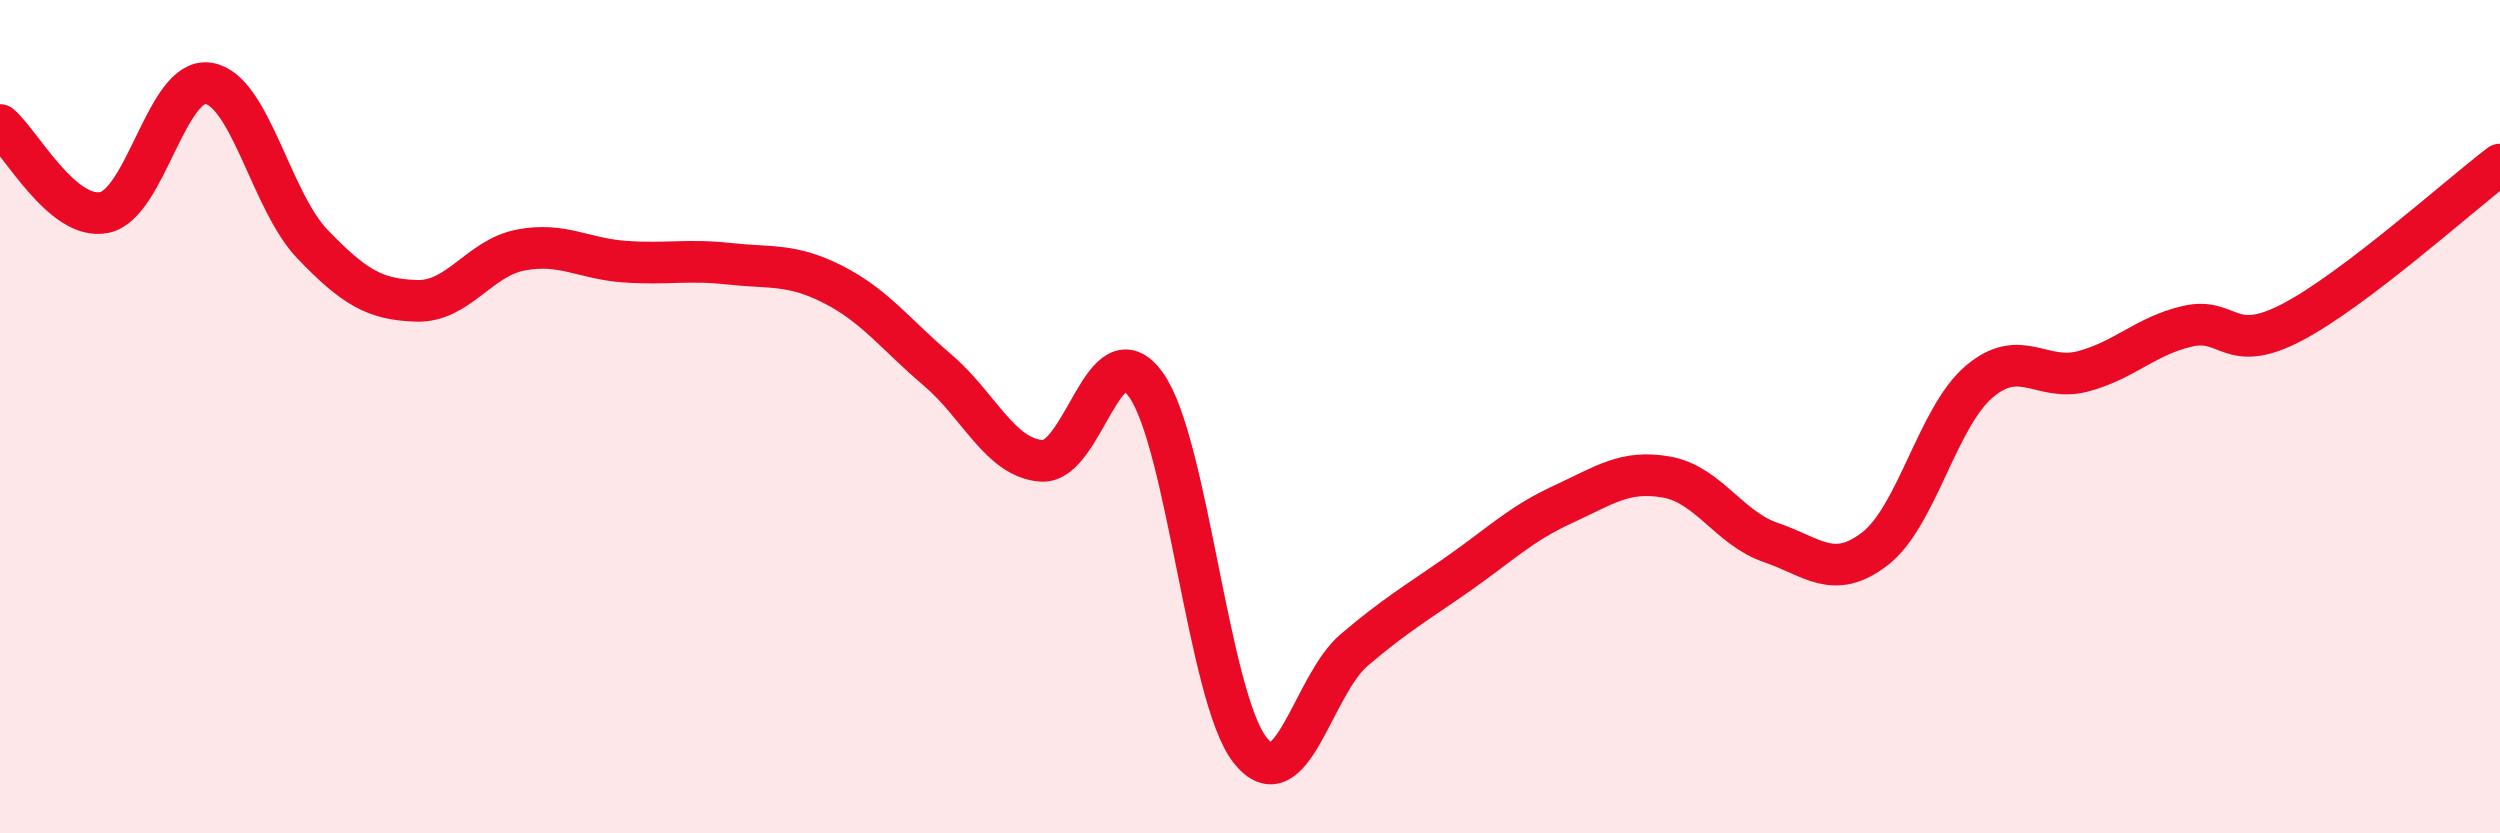
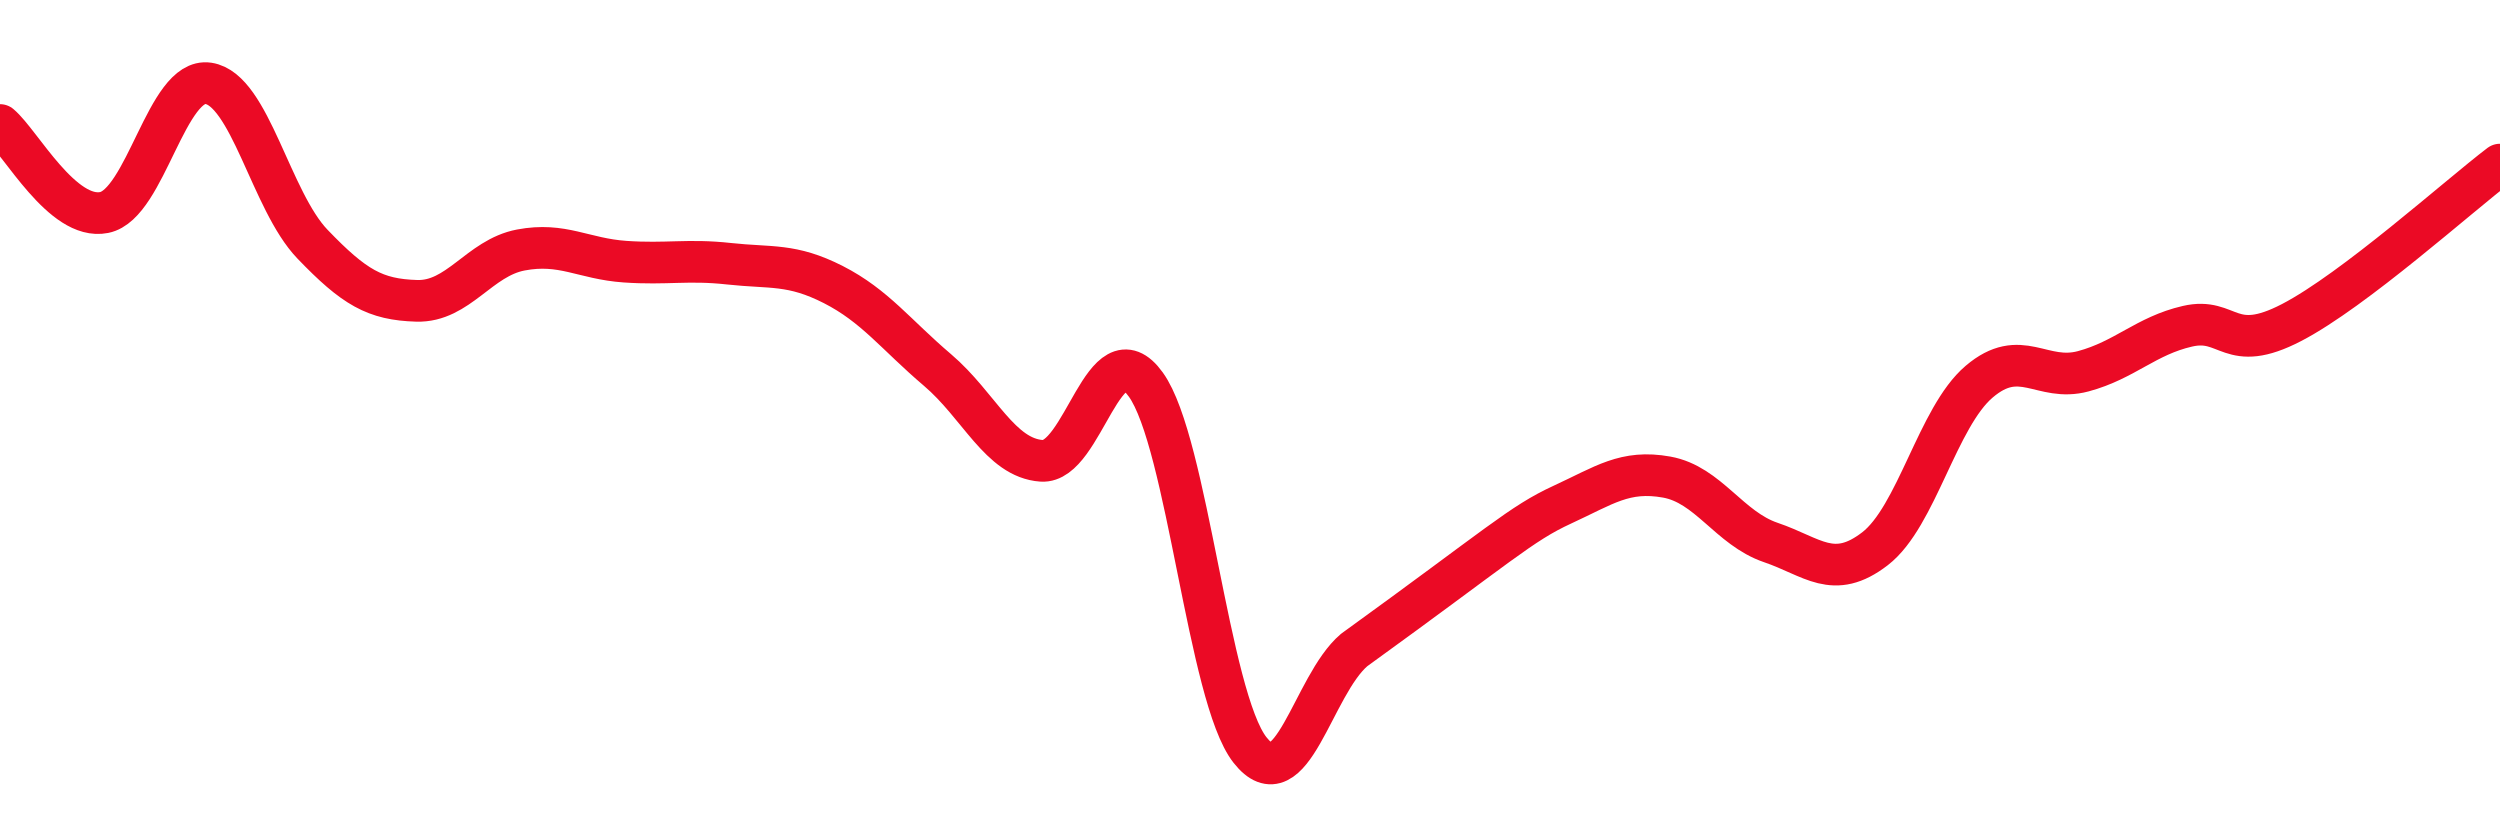
<svg xmlns="http://www.w3.org/2000/svg" width="60" height="20" viewBox="0 0 60 20">
-   <path d="M 0,3 C 0.5,3.42 1.5,5.3 2.5,5.1 C 3.5,4.9 4,1.85 5,2 C 6,2.15 6.5,4.82 7.5,5.86 C 8.5,6.9 9,7.19 10,7.22 C 11,7.25 11.5,6.19 12.5,6 C 13.5,5.81 14,6.21 15,6.28 C 16,6.35 16.5,6.22 17.5,6.33 C 18.5,6.44 19,6.32 20,6.83 C 21,7.34 21.5,8.03 22.5,8.88 C 23.5,9.73 24,10.99 25,11.06 C 26,11.13 26.5,7.84 27.5,9.23 C 28.5,10.62 29,16.73 30,18 C 31,19.27 31.5,16.45 32.5,15.6 C 33.5,14.75 34,14.47 35,13.77 C 36,13.07 36.5,12.57 37.5,12.11 C 38.5,11.65 39,11.27 40,11.45 C 41,11.63 41.5,12.68 42.5,13.02 C 43.5,13.36 44,13.94 45,13.17 C 46,12.4 46.5,10.01 47.5,9.16 C 48.5,8.31 49,9.18 50,8.91 C 51,8.64 51.5,8.06 52.5,7.83 C 53.5,7.6 53.5,8.52 55,7.74 C 56.5,6.96 59,4.71 60,3.95L60 20L0 20Z" fill="#EB0A25" opacity="0.1" stroke-linecap="round" stroke-linejoin="round" />
-   <path d="M 0,3 C 0.5,3.42 1.5,5.3 2.5,5.1 C 3.5,4.9 4,1.85 5,2 C 6,2.15 6.5,4.82 7.5,5.86 C 8.5,6.9 9,7.19 10,7.22 C 11,7.25 11.5,6.19 12.5,6 C 13.5,5.81 14,6.21 15,6.28 C 16,6.35 16.5,6.22 17.5,6.33 C 18.5,6.44 19,6.32 20,6.83 C 21,7.34 21.5,8.03 22.5,8.88 C 23.5,9.73 24,10.99 25,11.06 C 26,11.13 26.5,7.84 27.5,9.23 C 28.5,10.62 29,16.73 30,18 C 31,19.27 31.5,16.45 32.5,15.6 C 33.5,14.75 34,14.47 35,13.77 C 36,13.07 36.5,12.57 37.5,12.11 C 38.5,11.65 39,11.27 40,11.45 C 41,11.63 41.5,12.68 42.5,13.02 C 43.5,13.36 44,13.94 45,13.17 C 46,12.4 46.5,10.01 47.5,9.16 C 48.5,8.31 49,9.18 50,8.91 C 51,8.64 51.5,8.06 52.5,7.83 C 53.5,7.6 53.5,8.52 55,7.74 C 56.5,6.96 59,4.71 60,3.95" stroke="#EB0A25" stroke-width="1" fill="none" stroke-linecap="round" stroke-linejoin="round" />
+   <path d="M 0,3 C 0.5,3.42 1.5,5.3 2.5,5.1 C 3.5,4.9 4,1.85 5,2 C 6,2.15 6.5,4.82 7.5,5.86 C 8.5,6.9 9,7.19 10,7.22 C 11,7.25 11.5,6.19 12.5,6 C 13.5,5.81 14,6.21 15,6.28 C 16,6.35 16.5,6.22 17.5,6.33 C 18.5,6.44 19,6.32 20,6.83 C 21,7.34 21.5,8.03 22.5,8.88 C 23.5,9.73 24,10.99 25,11.06 C 26,11.13 26.5,7.84 27.5,9.23 C 28.5,10.62 29,16.73 30,18 C 31,19.27 31.5,16.45 32.5,15.6 C 36,13.07 36.5,12.57 37.5,12.11 C 38.5,11.65 39,11.27 40,11.45 C 41,11.63 41.5,12.68 42.5,13.02 C 43.5,13.36 44,13.94 45,13.17 C 46,12.4 46.5,10.01 47.5,9.16 C 48.5,8.31 49,9.18 50,8.91 C 51,8.64 51.5,8.06 52.5,7.83 C 53.5,7.6 53.5,8.52 55,7.74 C 56.5,6.96 59,4.71 60,3.95" stroke="#EB0A25" stroke-width="1" fill="none" stroke-linecap="round" stroke-linejoin="round" />
</svg>